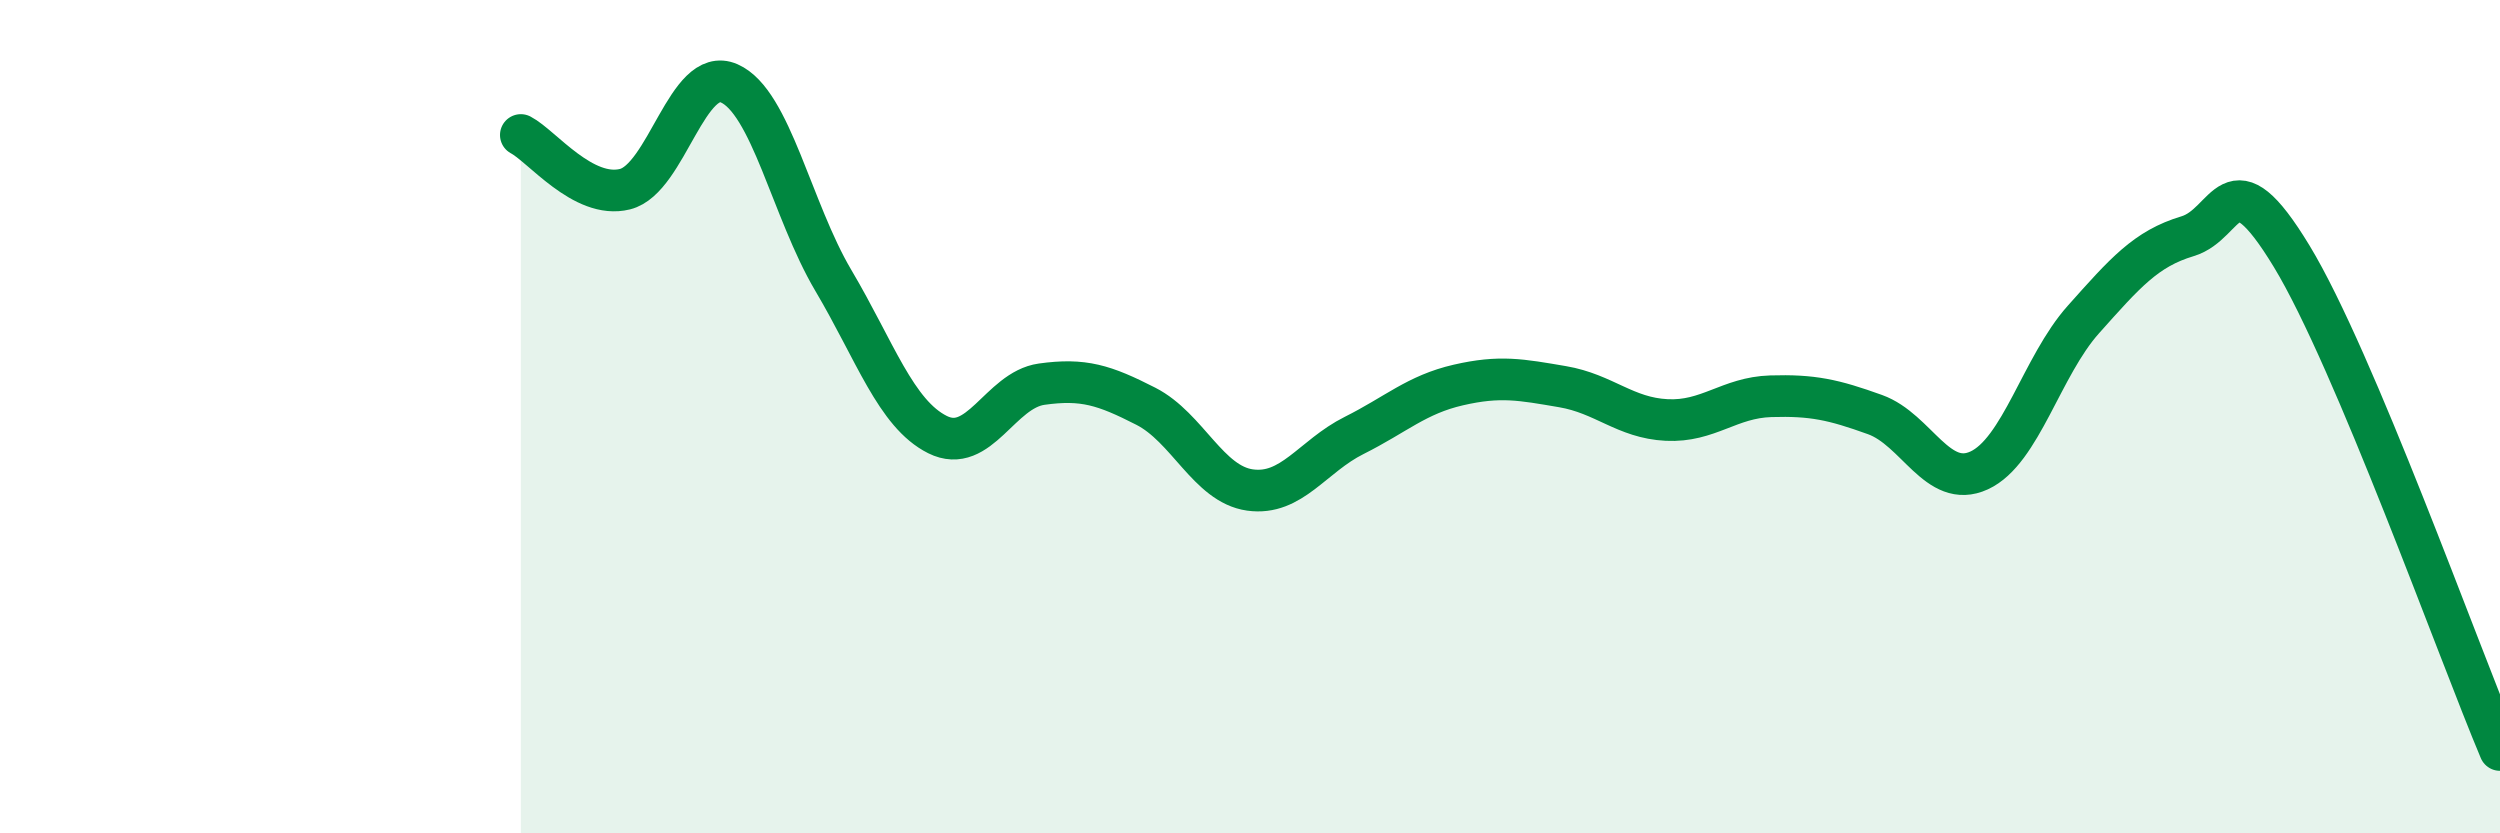
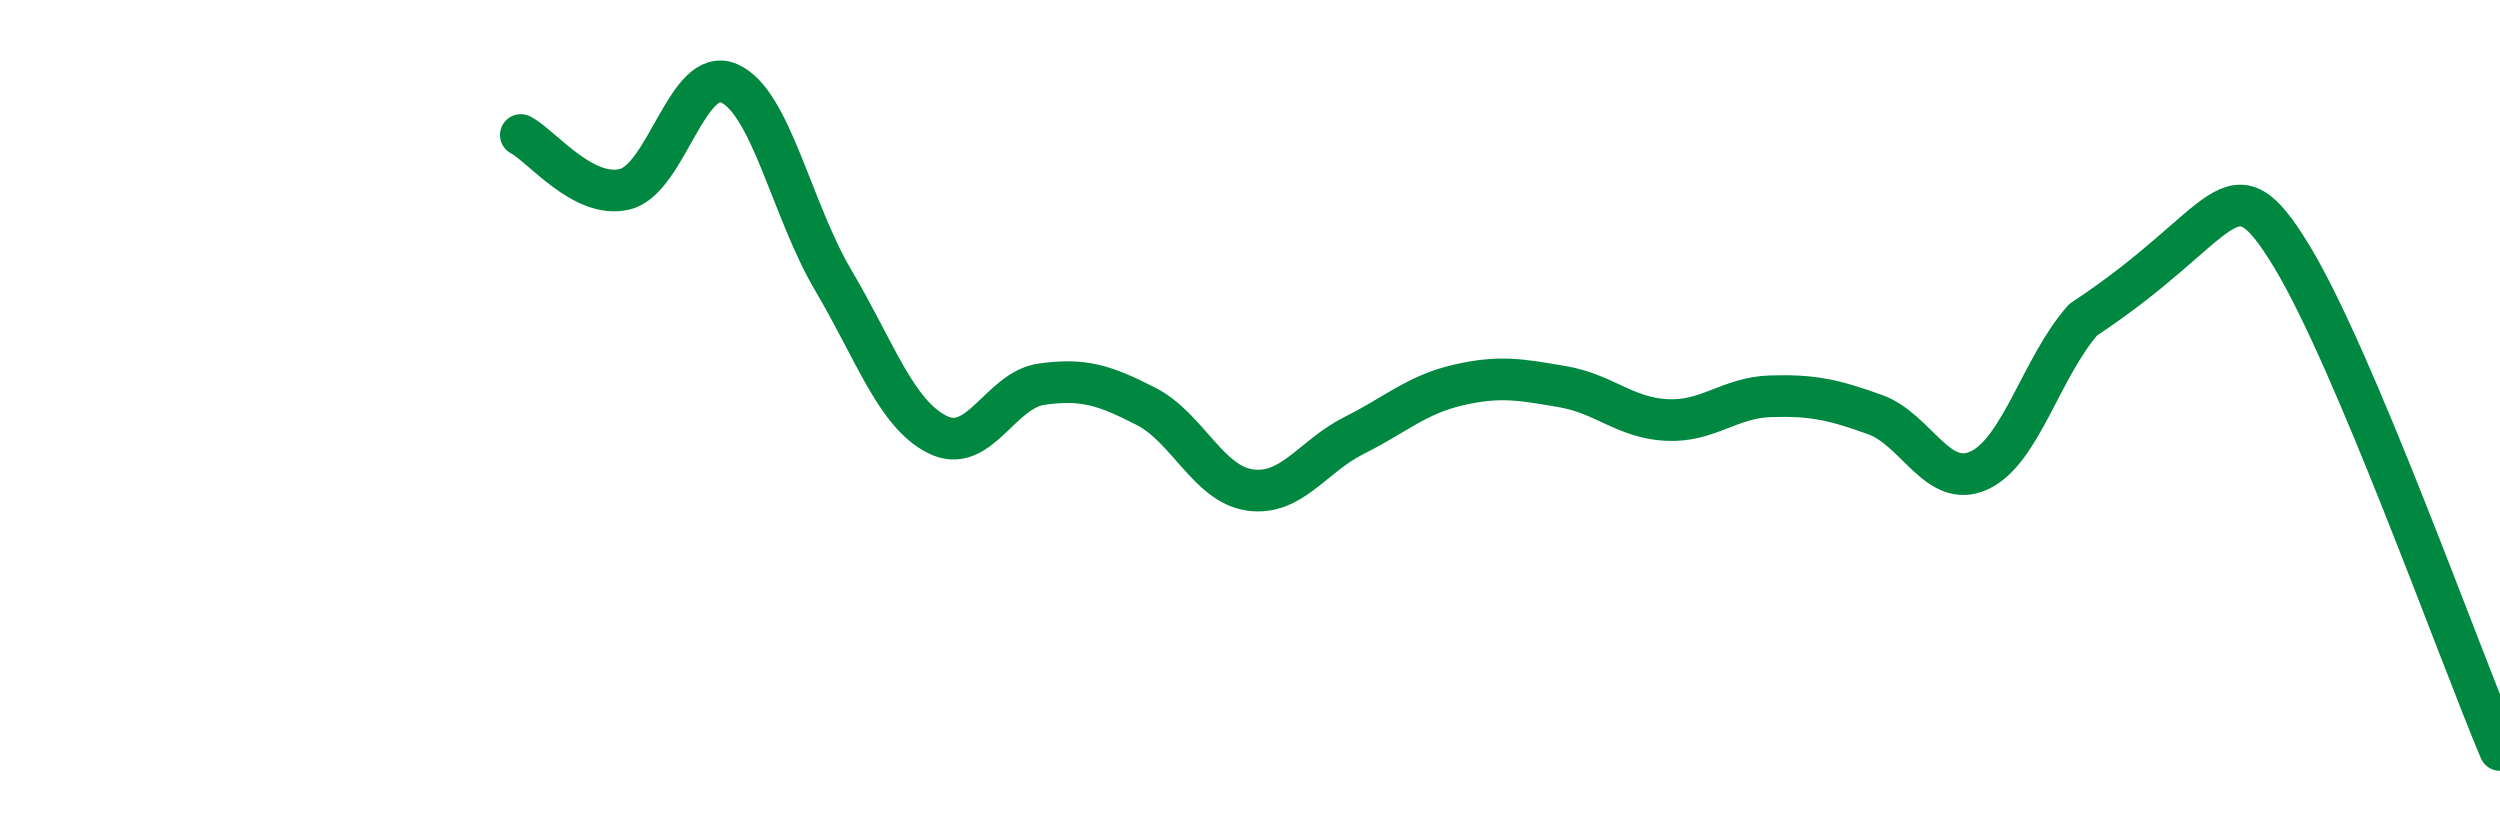
<svg xmlns="http://www.w3.org/2000/svg" width="60" height="20" viewBox="0 0 60 20">
-   <path d="M 12.5,3.24 C 13,3.5 14,4.79 15,4.54 C 16,4.29 16.5,1.56 17.5,2 C 18.5,2.44 19,5.04 20,6.73 C 21,8.42 21.5,9.93 22.5,10.43 C 23.5,10.93 24,9.36 25,9.22 C 26,9.08 26.5,9.24 27.5,9.75 C 28.5,10.26 29,11.62 30,11.76 C 31,11.9 31.5,10.95 32.5,10.45 C 33.5,9.95 34,9.47 35,9.24 C 36,9.01 36.5,9.11 37.5,9.28 C 38.5,9.45 39,10.03 40,10.08 C 41,10.13 41.5,9.54 42.5,9.51 C 43.5,9.48 44,9.59 45,9.95 C 46,10.31 46.5,11.75 47.5,11.29 C 48.5,10.83 49,8.79 50,7.67 C 51,6.55 51.5,5.97 52.5,5.67 C 53.5,5.37 53.5,3.68 55,6.15 C 56.5,8.62 59,15.63 60,18L60 20L12.5 20Z" fill="#008740" opacity="0.1" stroke-linecap="round" stroke-linejoin="round" />
-   <path d="M 12.5,3.24 C 13,3.5 14,4.79 15,4.54 C 16,4.29 16.5,1.56 17.5,2 C 18.5,2.44 19,5.04 20,6.73 C 21,8.42 21.5,9.93 22.5,10.43 C 23.5,10.93 24,9.36 25,9.22 C 26,9.08 26.5,9.24 27.5,9.75 C 28.5,10.26 29,11.62 30,11.76 C 31,11.9 31.5,10.95 32.5,10.45 C 33.5,9.95 34,9.47 35,9.24 C 36,9.01 36.5,9.11 37.5,9.28 C 38.5,9.45 39,10.03 40,10.08 C 41,10.13 41.5,9.54 42.5,9.51 C 43.5,9.48 44,9.59 45,9.95 C 46,10.31 46.5,11.75 47.5,11.29 C 48.5,10.83 49,8.79 50,7.67 C 51,6.55 51.5,5.97 52.5,5.67 C 53.5,5.37 53.5,3.68 55,6.15 C 56.5,8.62 59,15.63 60,18" stroke="#008740" stroke-width="1" fill="none" stroke-linecap="round" stroke-linejoin="round" />
+   <path d="M 12.5,3.24 C 13,3.5 14,4.79 15,4.54 C 16,4.29 16.5,1.56 17.5,2 C 18.5,2.44 19,5.04 20,6.73 C 21,8.42 21.5,9.93 22.5,10.43 C 23.5,10.93 24,9.36 25,9.22 C 26,9.08 26.5,9.24 27.5,9.75 C 28.5,10.26 29,11.62 30,11.76 C 31,11.9 31.5,10.95 32.5,10.45 C 33.5,9.95 34,9.47 35,9.24 C 36,9.01 36.5,9.11 37.5,9.28 C 38.5,9.45 39,10.03 40,10.08 C 41,10.13 41.5,9.54 42.5,9.51 C 43.5,9.48 44,9.59 45,9.95 C 46,10.31 46.5,11.75 47.5,11.29 C 48.5,10.83 49,8.79 50,7.67 C 53.5,5.37 53.5,3.68 55,6.15 C 56.5,8.62 59,15.63 60,18" stroke="#008740" stroke-width="1" fill="none" stroke-linecap="round" stroke-linejoin="round" />
</svg>